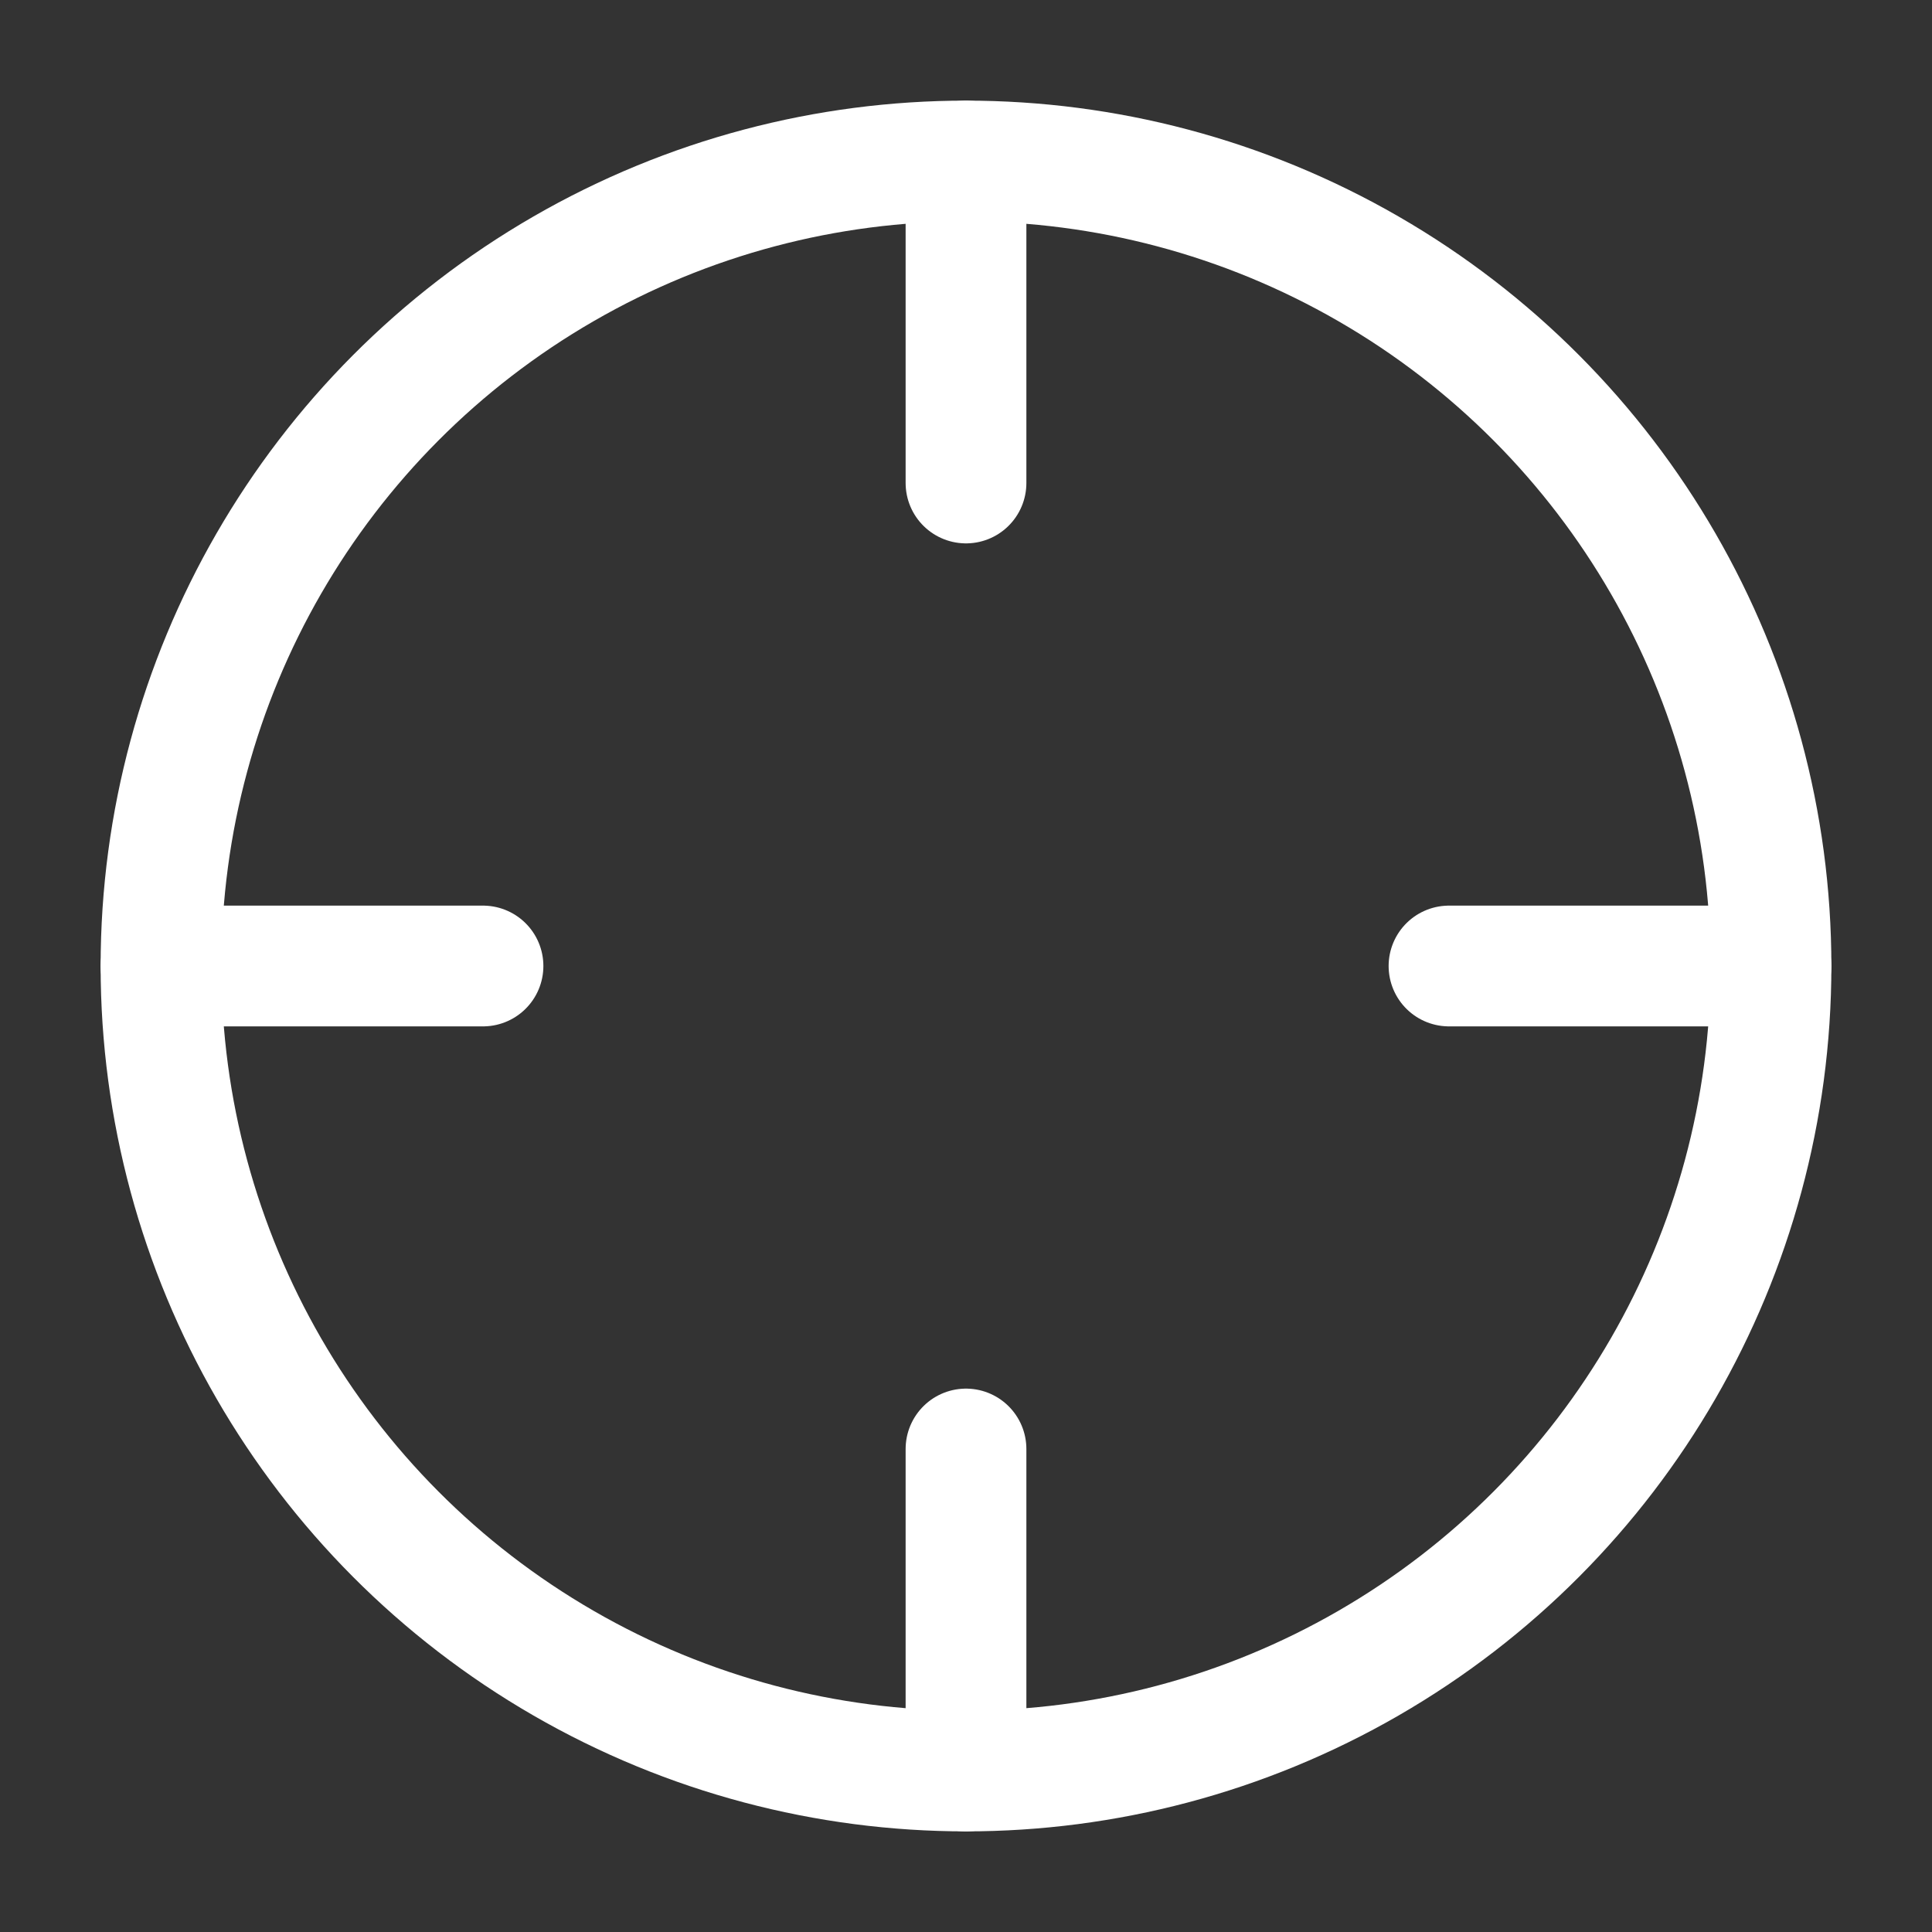
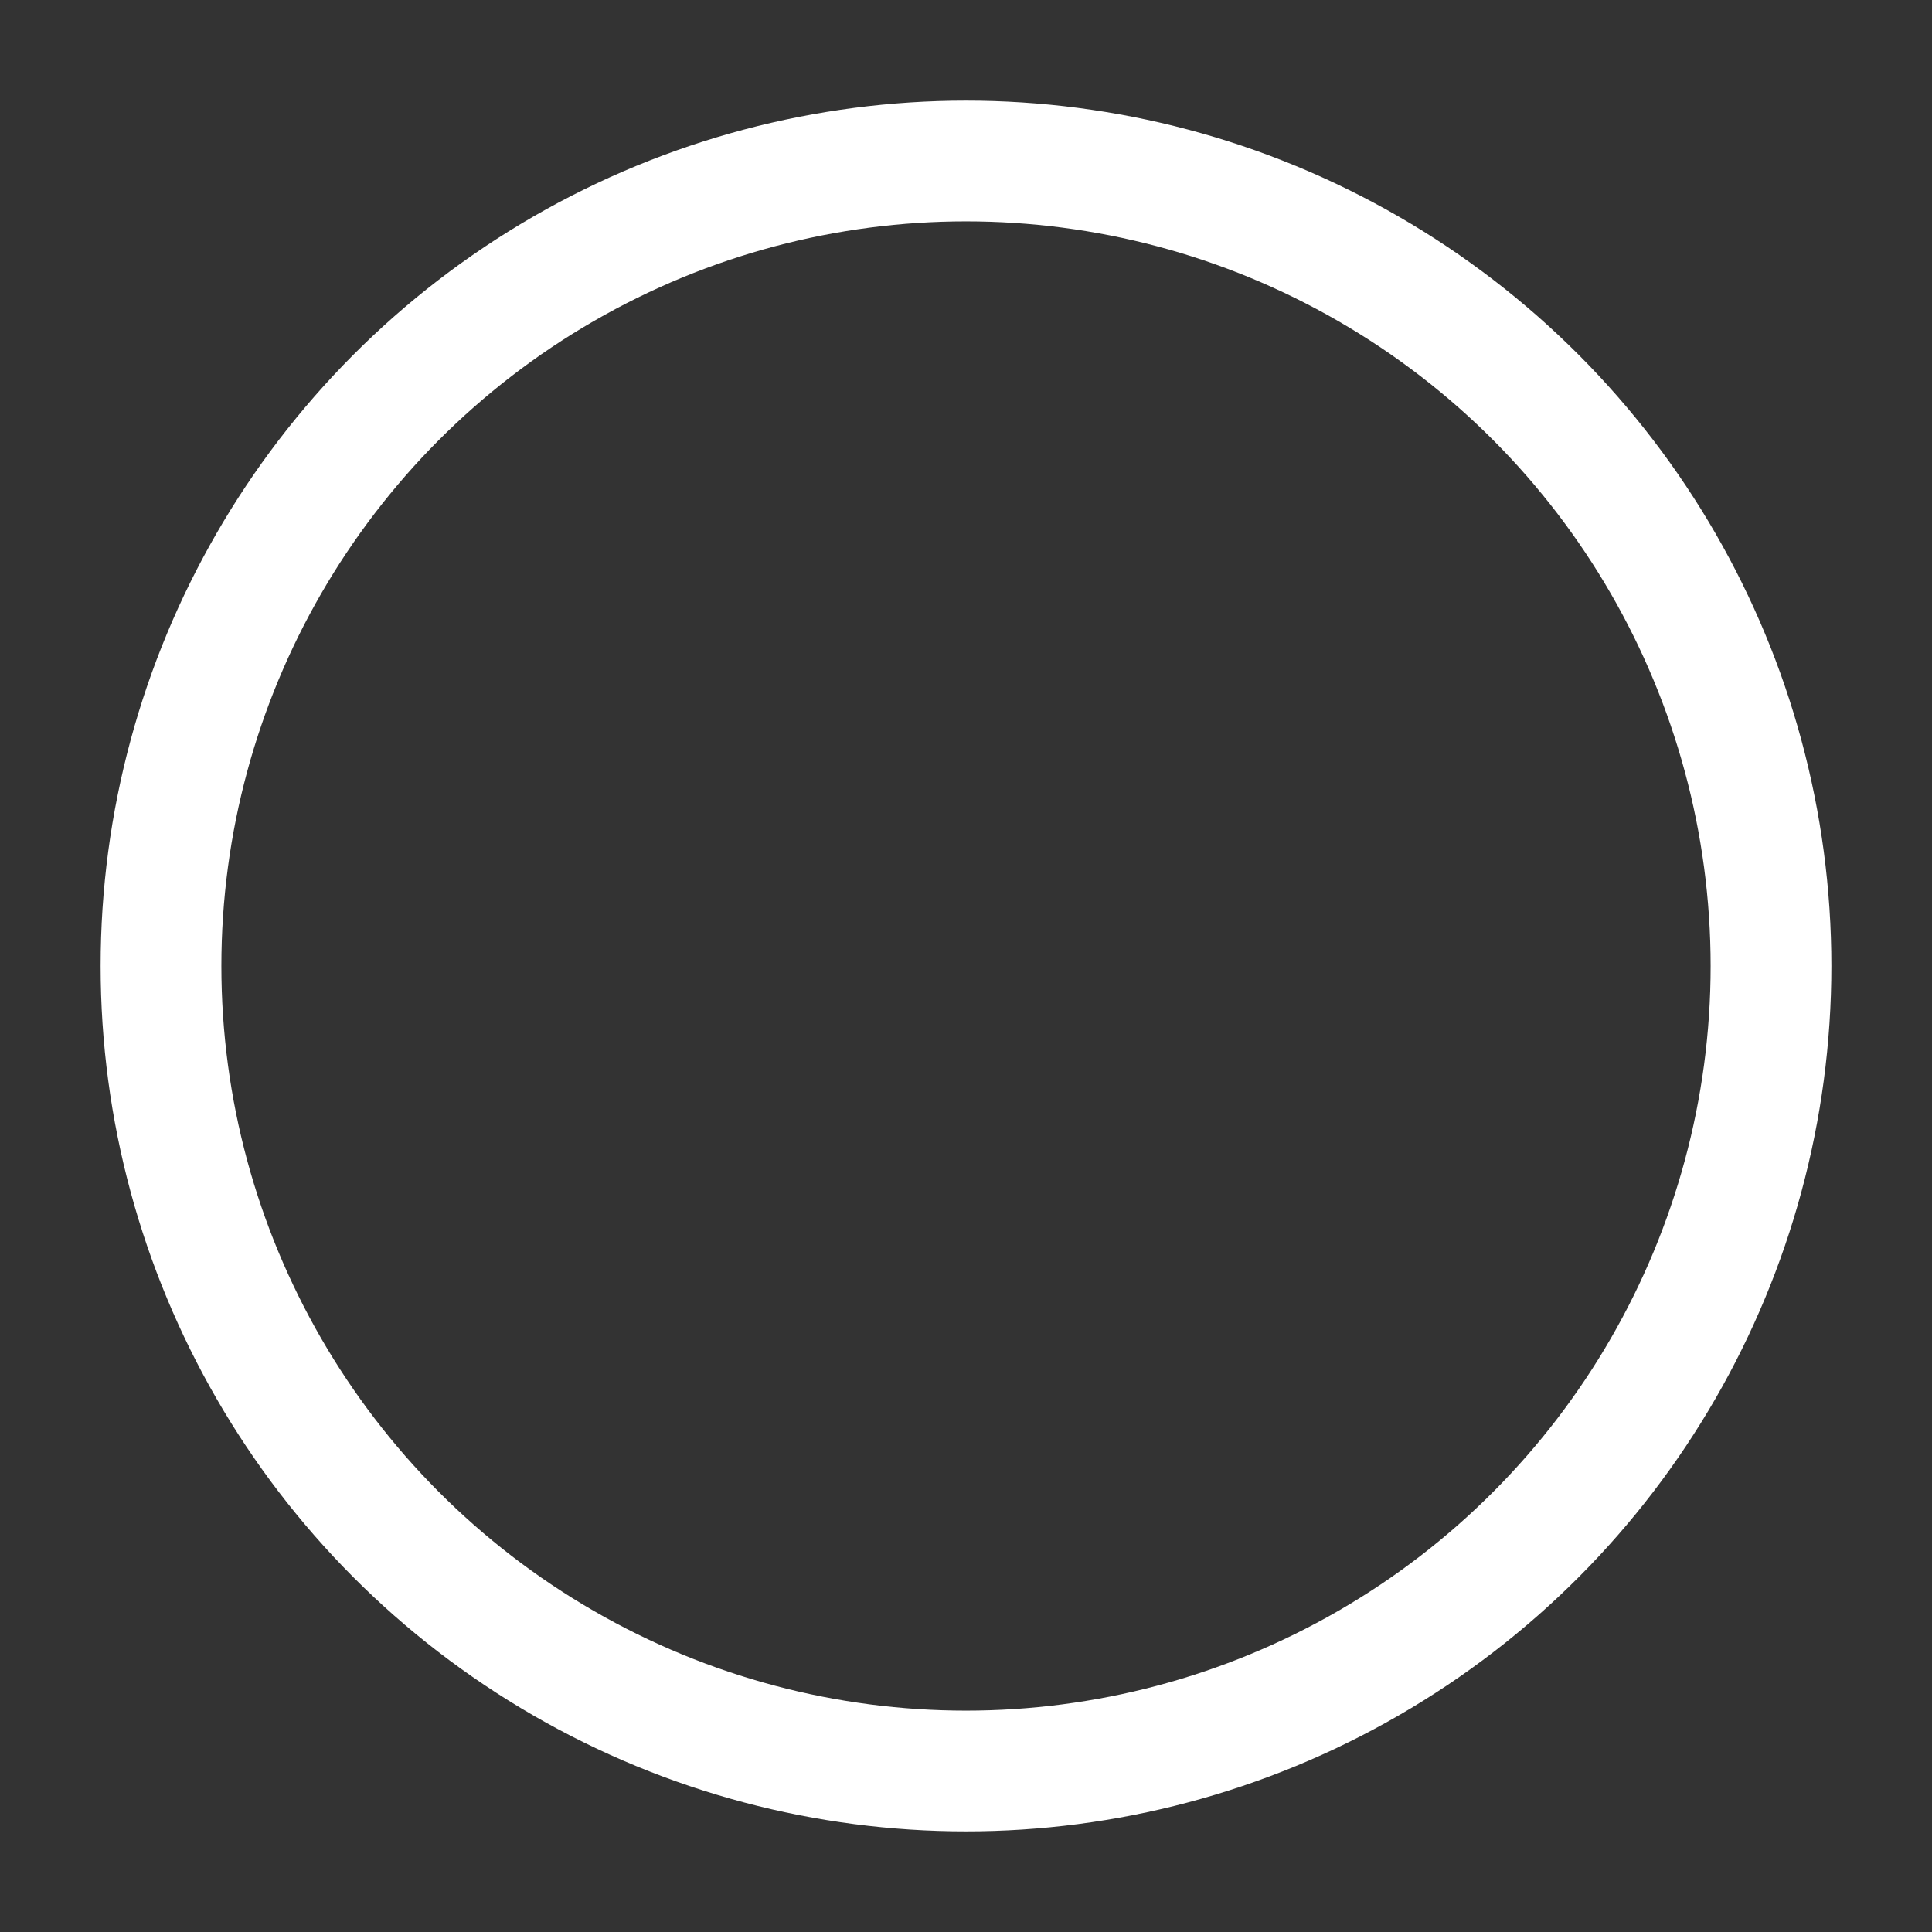
<svg xmlns="http://www.w3.org/2000/svg" width="24" height="24" fill="none" stroke="#fff" stroke-linecap="round" stroke-linejoin="round" stroke-width="1.5" class="lucide lucide-crosshair-icon lucide-crosshair">
  <rect width="100%" height="100%" fill="#333333" stroke="none" />
  <circle cx="12" cy="12" r="10" />
-   <path d="M22 12h-4M6 12H2m10-6V2m0 20v-4" />
</svg>